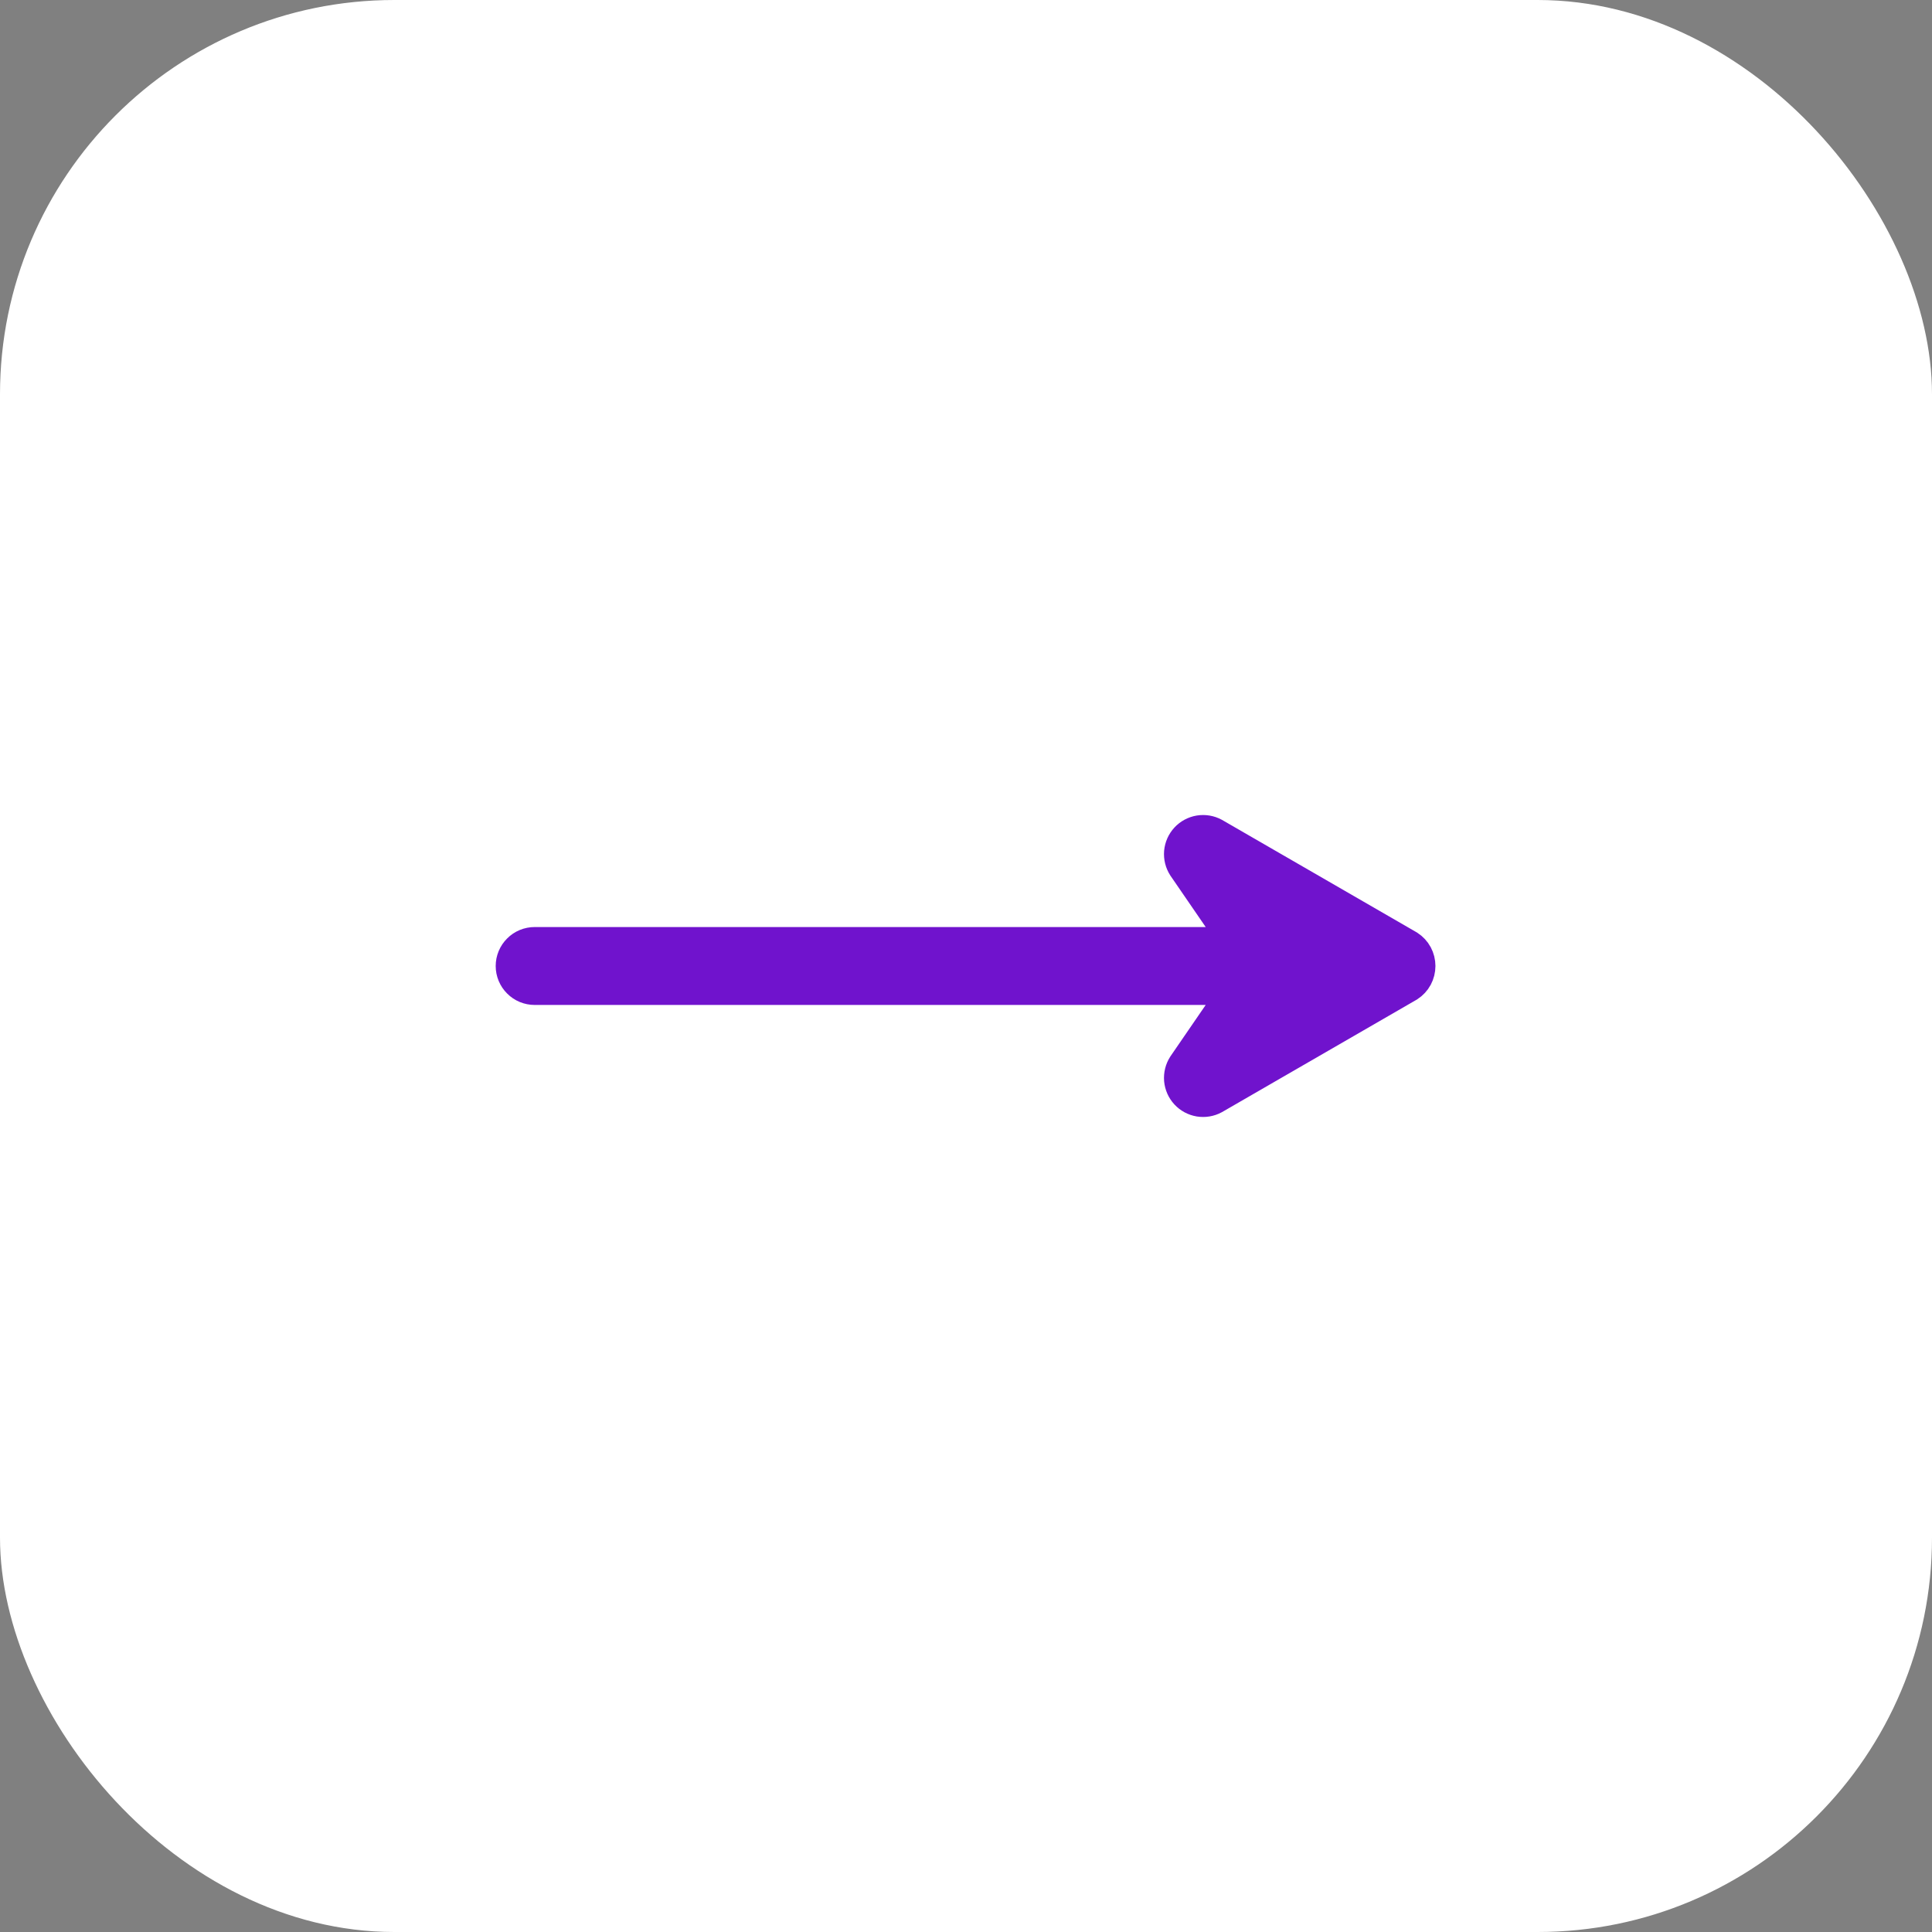
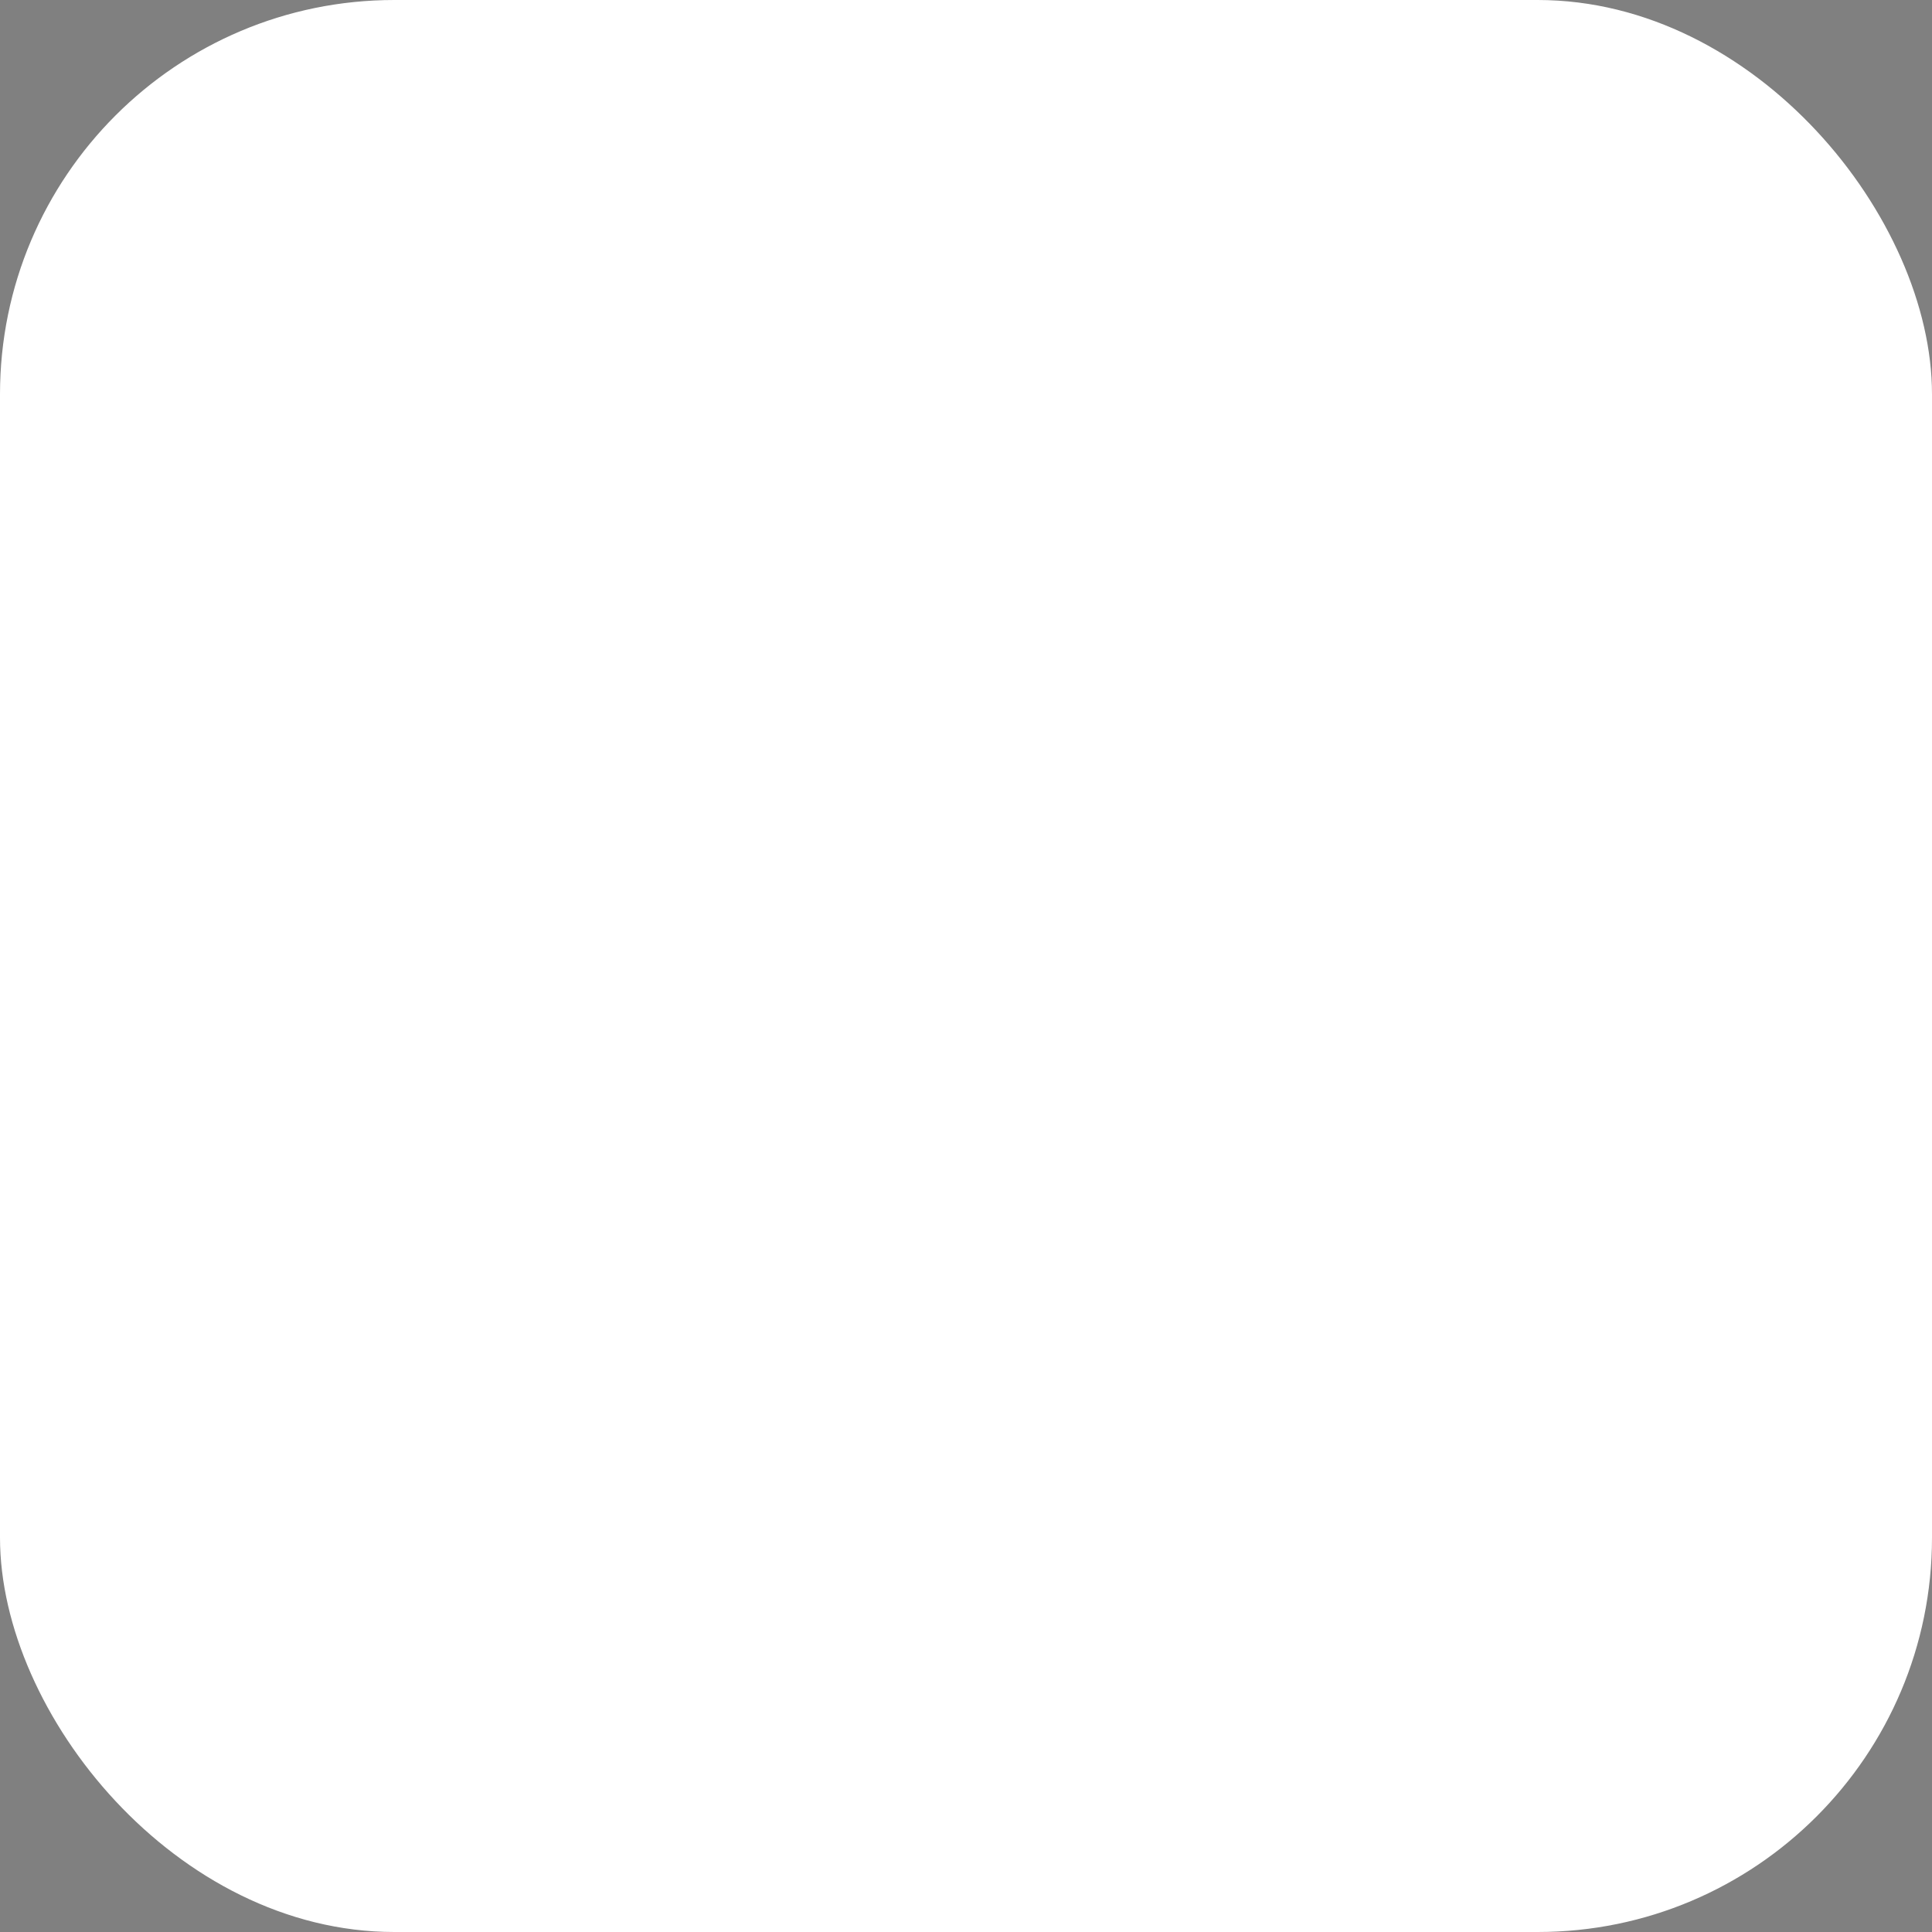
<svg xmlns="http://www.w3.org/2000/svg" width="49" height="49" viewBox="0 0 49 49" fill="none">
  <rect x="0" y="0" width="49" height="49" fill="#808080" stroke="none" />
  <rect width="49" height="49" rx="10" fill="white" />
  <g clip-path="url(#clip0_653_1622)">
-     <path d="M30.748 27.77L35.678 24.922C35.748 24.876 35.806 24.814 35.846 24.74C35.885 24.666 35.906 24.584 35.906 24.5C35.906 24.416 35.885 24.334 35.846 24.26C35.806 24.186 35.748 24.124 35.678 24.078L30.748 21.23C30.652 21.178 30.541 21.16 30.434 21.177C30.326 21.195 30.227 21.248 30.153 21.328C30.078 21.409 30.033 21.511 30.023 21.62C30.014 21.729 30.041 21.838 30.1 21.93L31.529 24.012L13.561 24.012C13.431 24.012 13.307 24.063 13.216 24.155C13.124 24.246 13.072 24.37 13.072 24.5C13.072 24.63 13.124 24.754 13.216 24.845C13.307 24.937 13.431 24.988 13.561 24.988L31.529 24.988L30.1 27.07C30.041 27.162 30.014 27.271 30.023 27.38C30.033 27.489 30.078 27.591 30.153 27.672C30.227 27.752 30.326 27.805 30.434 27.823C30.541 27.84 30.652 27.822 30.748 27.77Z" fill="#7013CD" stroke="#7013CD" />
-   </g>
+     </g>
  <defs>
    <clipPath id="clip0_653_1622">
-       <rect width="25" height="25" fill="white" transform="translate(37 12) rotate(90)" />
-     </clipPath>
+       </clipPath>
  </defs>
</svg>